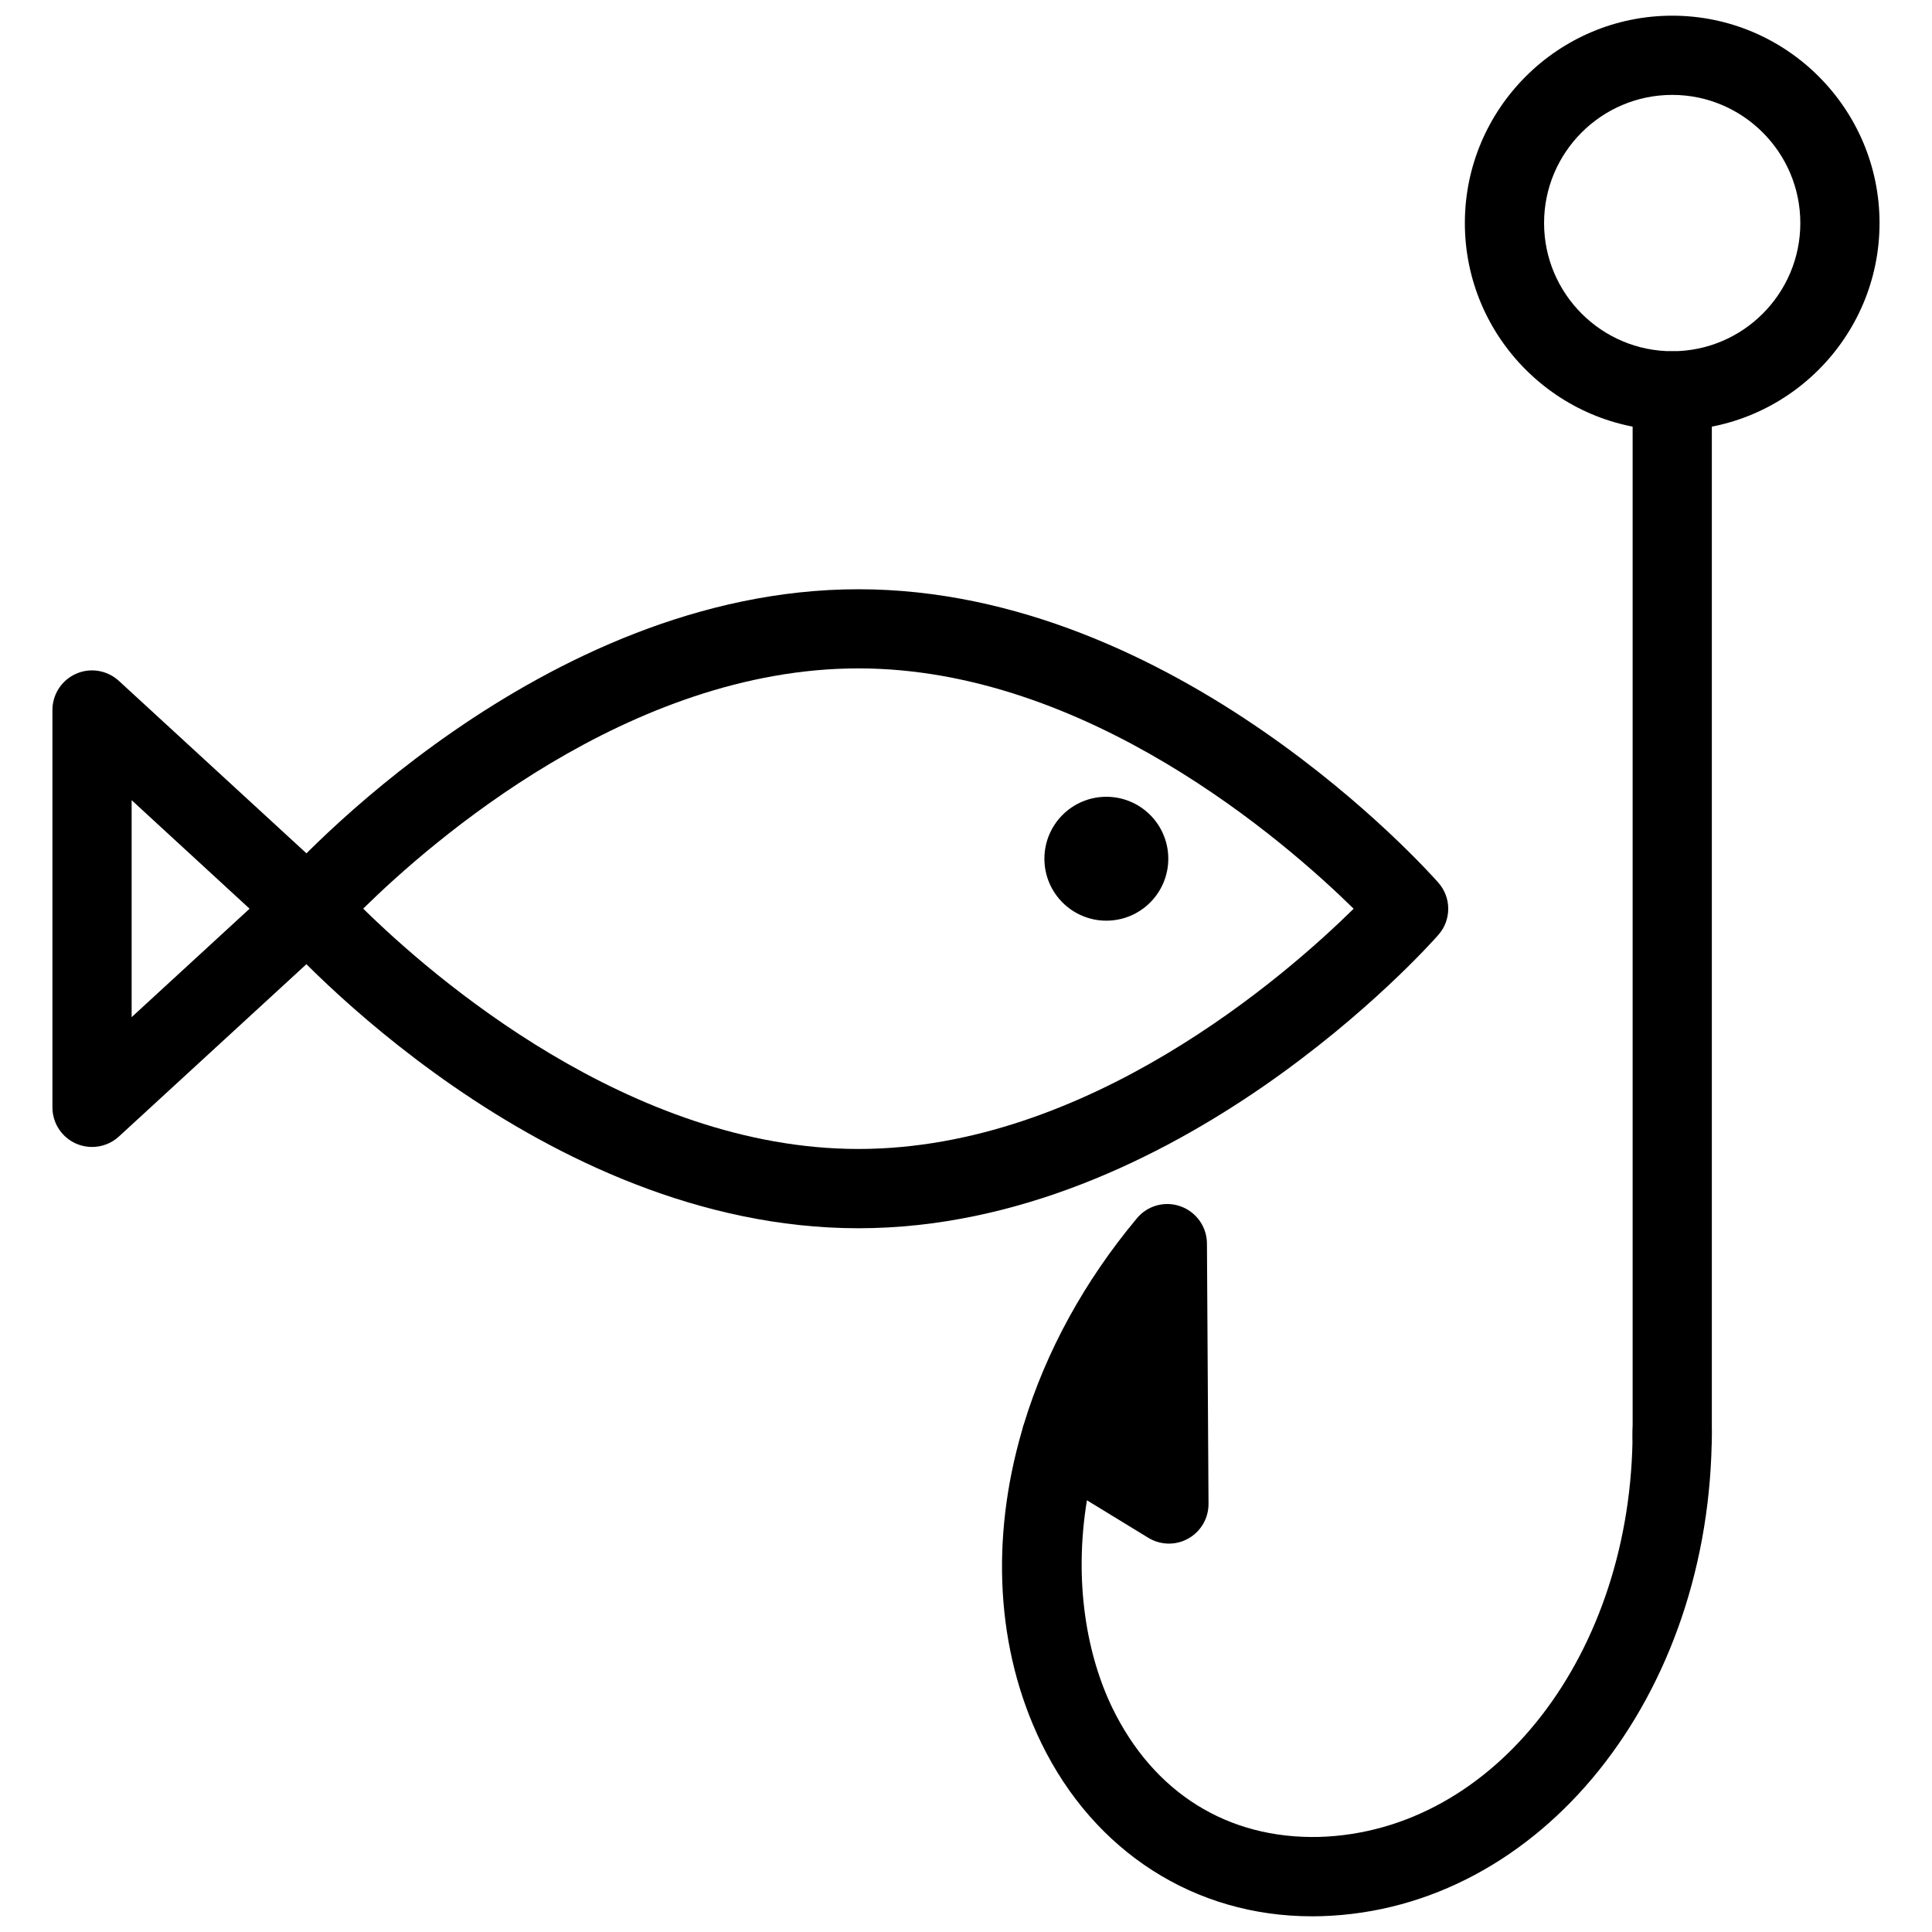
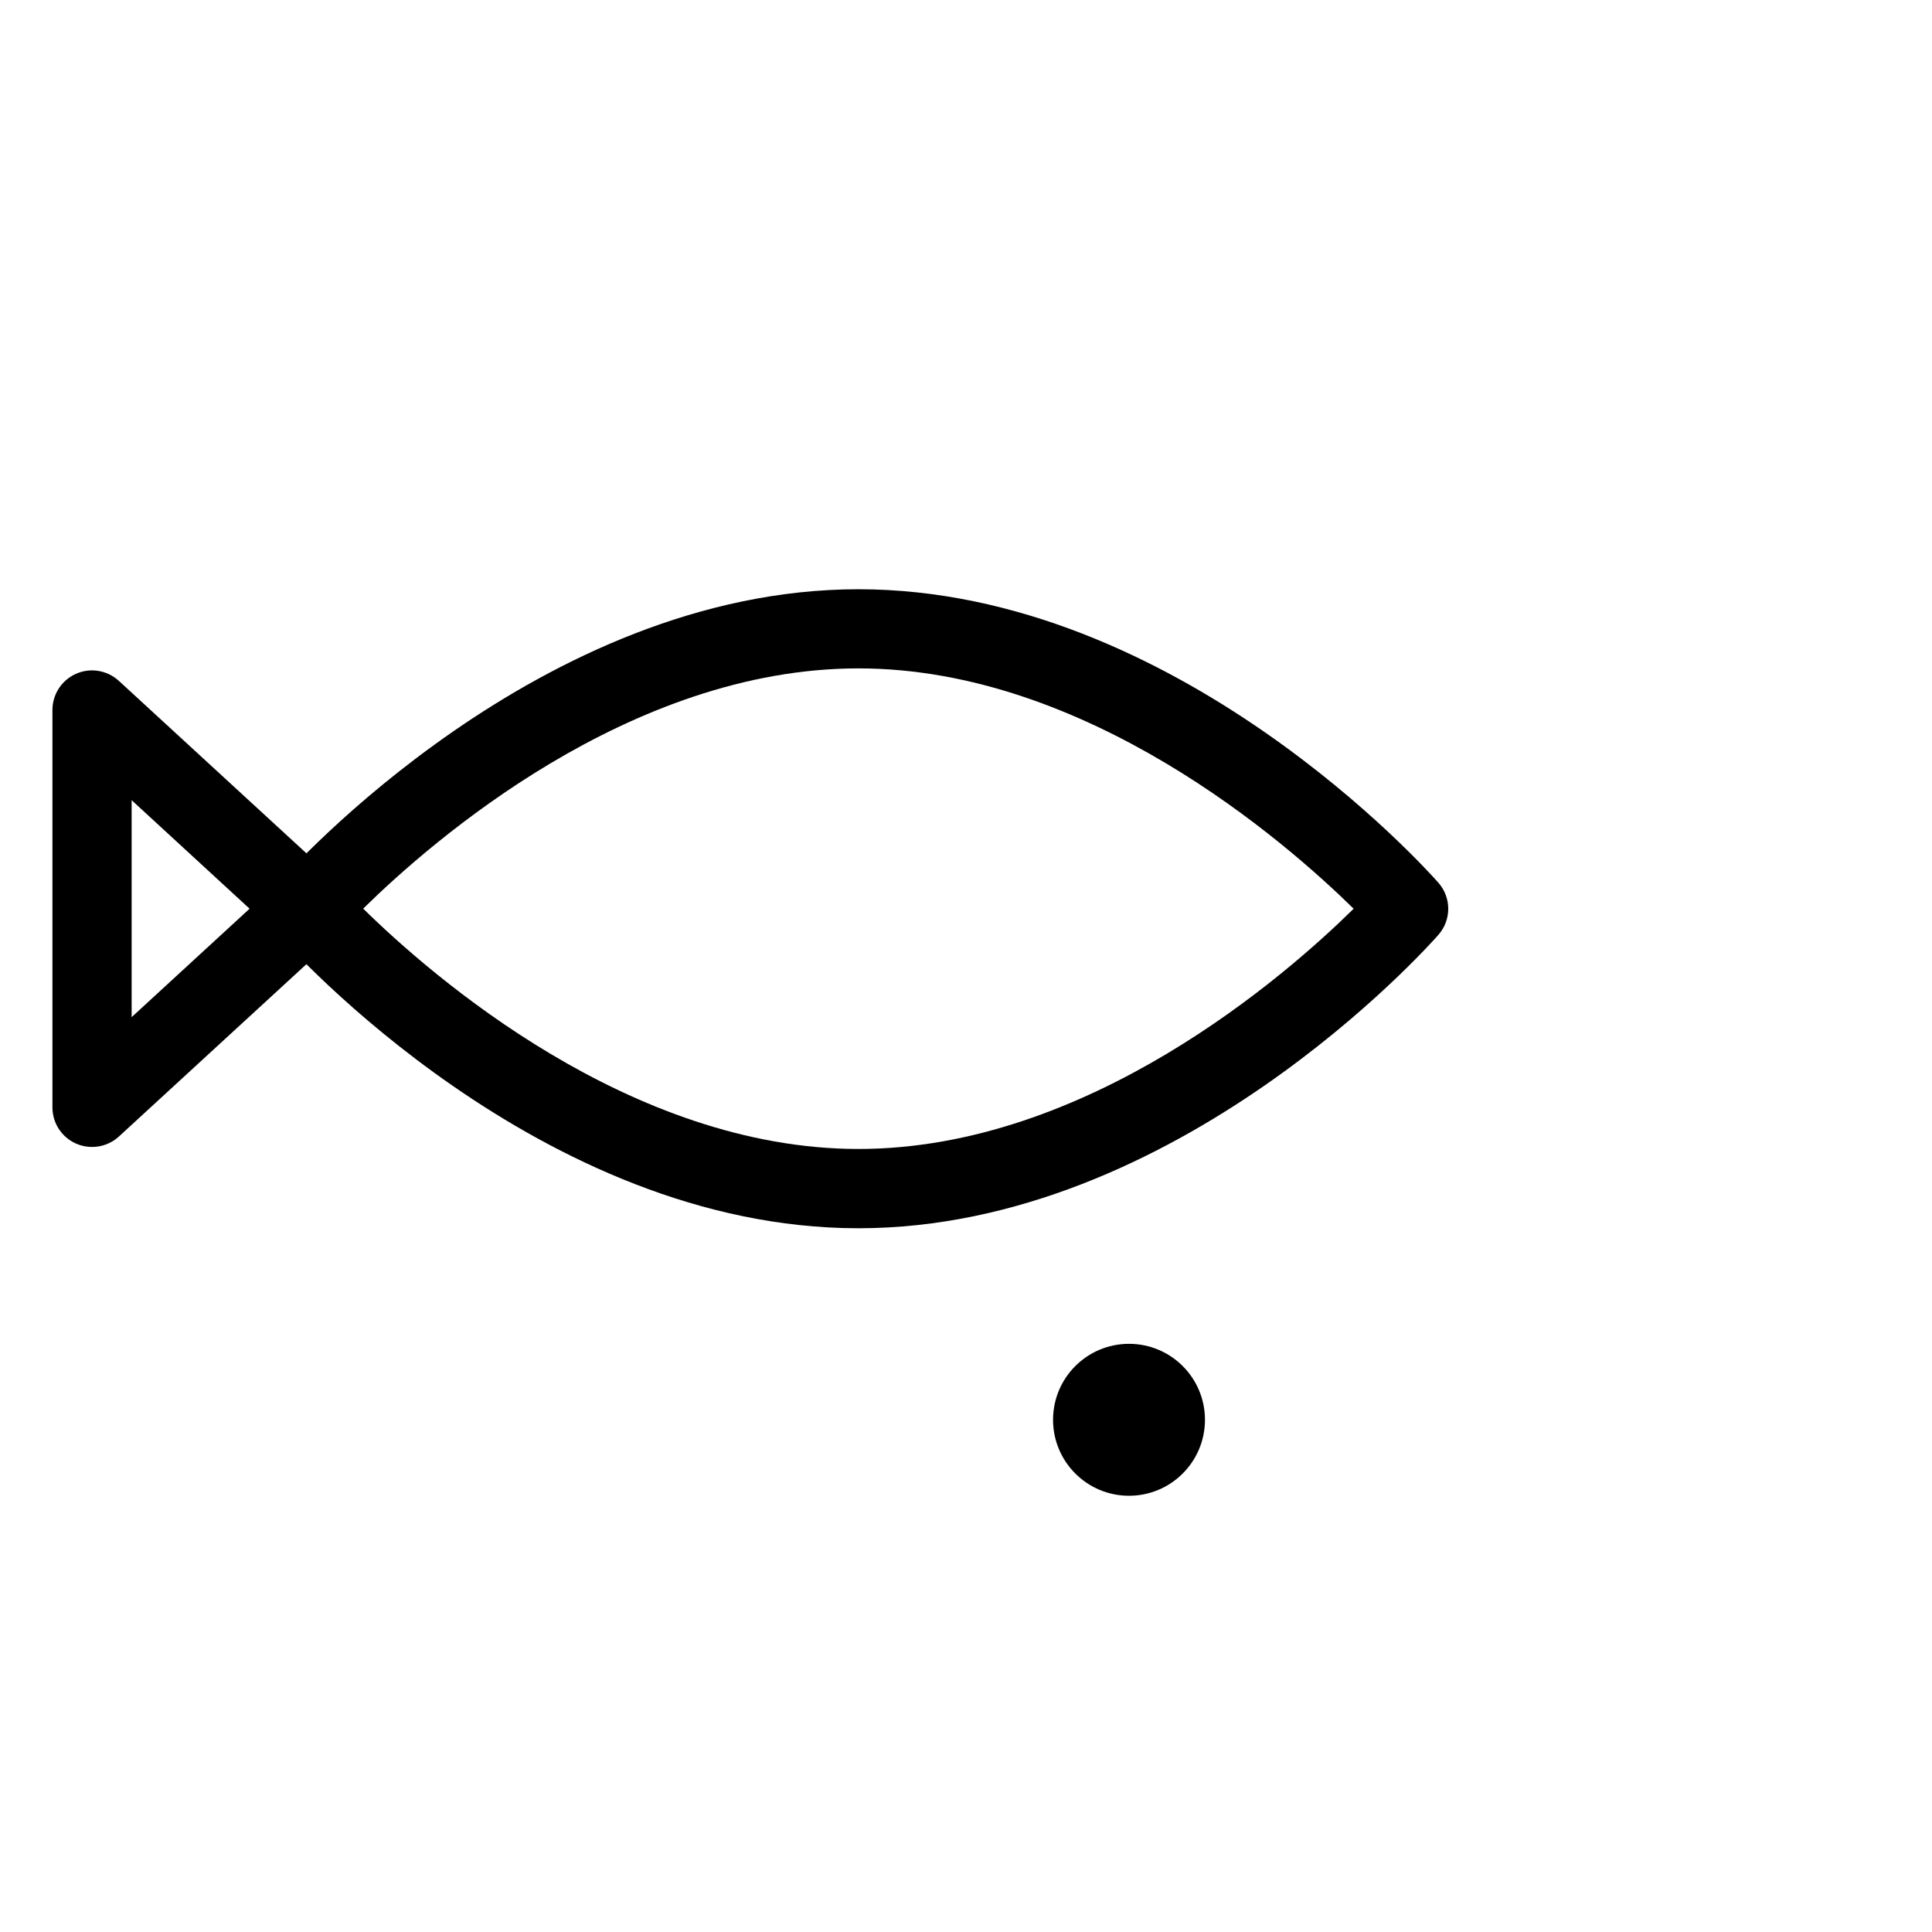
<svg xmlns="http://www.w3.org/2000/svg" width="800px" height="800px" version="1.1" viewBox="144 144 512 512">
  <defs>
    <clipPath id="b">
      <path d="m409 463h189v188.9h-189z" />
    </clipPath>
    <clipPath id="a">
      <path d="m532 148.09h111v110.91h-111z" />
    </clipPath>
  </defs>
  <g clip-path="url(#b)">
-     <path d="m491.67 651.84c-31.004 0-57.688-17.066-71.75-45.992-12.027-24.793-13.434-54.098-5.082-82.73 0.148-0.672 0.336-1.324 0.586-1.996 5.793-18.914 15.871-37.512 29.871-54.266 2.812-3.402 7.473-4.66 11.609-3.148 4.137 1.492 6.926 5.414 6.949 9.824l0.418 68.98c0.02 3.82-2.016 7.328-5.332 9.195-3.297 1.891-7.391 1.805-10.645-0.188l-16.246-9.93c-3.57 21.812 0.062 41.27 6.758 55.062 10.914 22.418 30.5 34.742 54.809 34.152 46.559-1.406 83.043-48.703 83.043-107.62 0-5.793 4.703-10.496 10.496-10.496s10.496 4.703 10.496 10.496c0 70.344-45.426 126.84-103.41 128.62-0.855 0.023-1.715 0.043-2.574 0.043zm-54.012-131.41 5.5 3.336-0.105-15.742c-2.078 4.176-3.863 8.312-5.394 12.406z" />
-   </g>
-   <path d="m587.16 535.59c-5.793 0-10.496-4.703-10.496-10.496v-277.49c0-5.793 4.703-10.496 10.496-10.496 5.793 0 10.496 4.703 10.496 10.496v277.49c0 5.793-4.703 10.496-10.496 10.496z" />
+     </g>
  <g clip-path="url(#a)">
-     <path d="m587.16 258.07c-30.293 0-54.957-24.664-54.957-54.957s24.664-54.957 54.957-54.957c30.293 0 54.938 24.664 54.938 54.957s-24.645 54.957-54.938 54.957zm0-88.922c-18.746 0-33.965 15.242-33.965 33.965 0 18.727 15.242 33.965 33.965 33.965 18.727 0 33.945-15.242 33.945-33.965 0-18.723-15.242-33.965-33.945-33.965z" />
-   </g>
+     </g>
  <path d="m463.33 520.26c0 11.117-9.012 20.133-20.133 20.133-11.117 0-20.129-9.016-20.129-20.133 0-11.117 9.012-20.133 20.129-20.133 11.121 0 20.133 9.016 20.133 20.133" />
  <path d="m371.49 469.5c-84.324 0-150.89-74.562-153.68-77.734-3.504-3.945-3.504-9.91 0-13.855 2.793-3.168 69.379-77.754 153.68-77.754 84.305 0 150.89 74.586 153.68 77.754 3.504 3.945 3.504 9.91 0 13.855-2.773 3.168-69.359 77.734-153.68 77.734zm-131.24-84.703c18.117 17.82 70.703 63.691 131.24 63.691 60.711 0 113.17-45.867 131.24-63.668-18.117-17.801-70.703-63.691-131.24-63.691-60.711 0-113.17 45.887-131.24 63.668z" />
  <path d="m168.39 447.96c-1.426 0-2.875-0.293-4.219-0.883-3.82-1.68-6.277-5.457-6.277-9.613v-105.3c0-4.156 2.457-7.934 6.277-9.613 3.777-1.68 8.25-0.945 11.336 1.891l57.289 52.668c2.164 1.996 3.379 4.809 3.379 7.727s-1.238 5.731-3.402 7.727l-57.289 52.648c-1.973 1.801-4.512 2.746-7.094 2.746zm10.496-91.902v57.496l31.258-28.738z" />
-   <path d="m453.61 371.57c0 9.066-7.352 16.418-16.418 16.418-9.066 0-16.414-7.352-16.414-16.418 0-9.066 7.348-16.414 16.414-16.414 9.066 0 16.418 7.348 16.418 16.414" />
</svg>